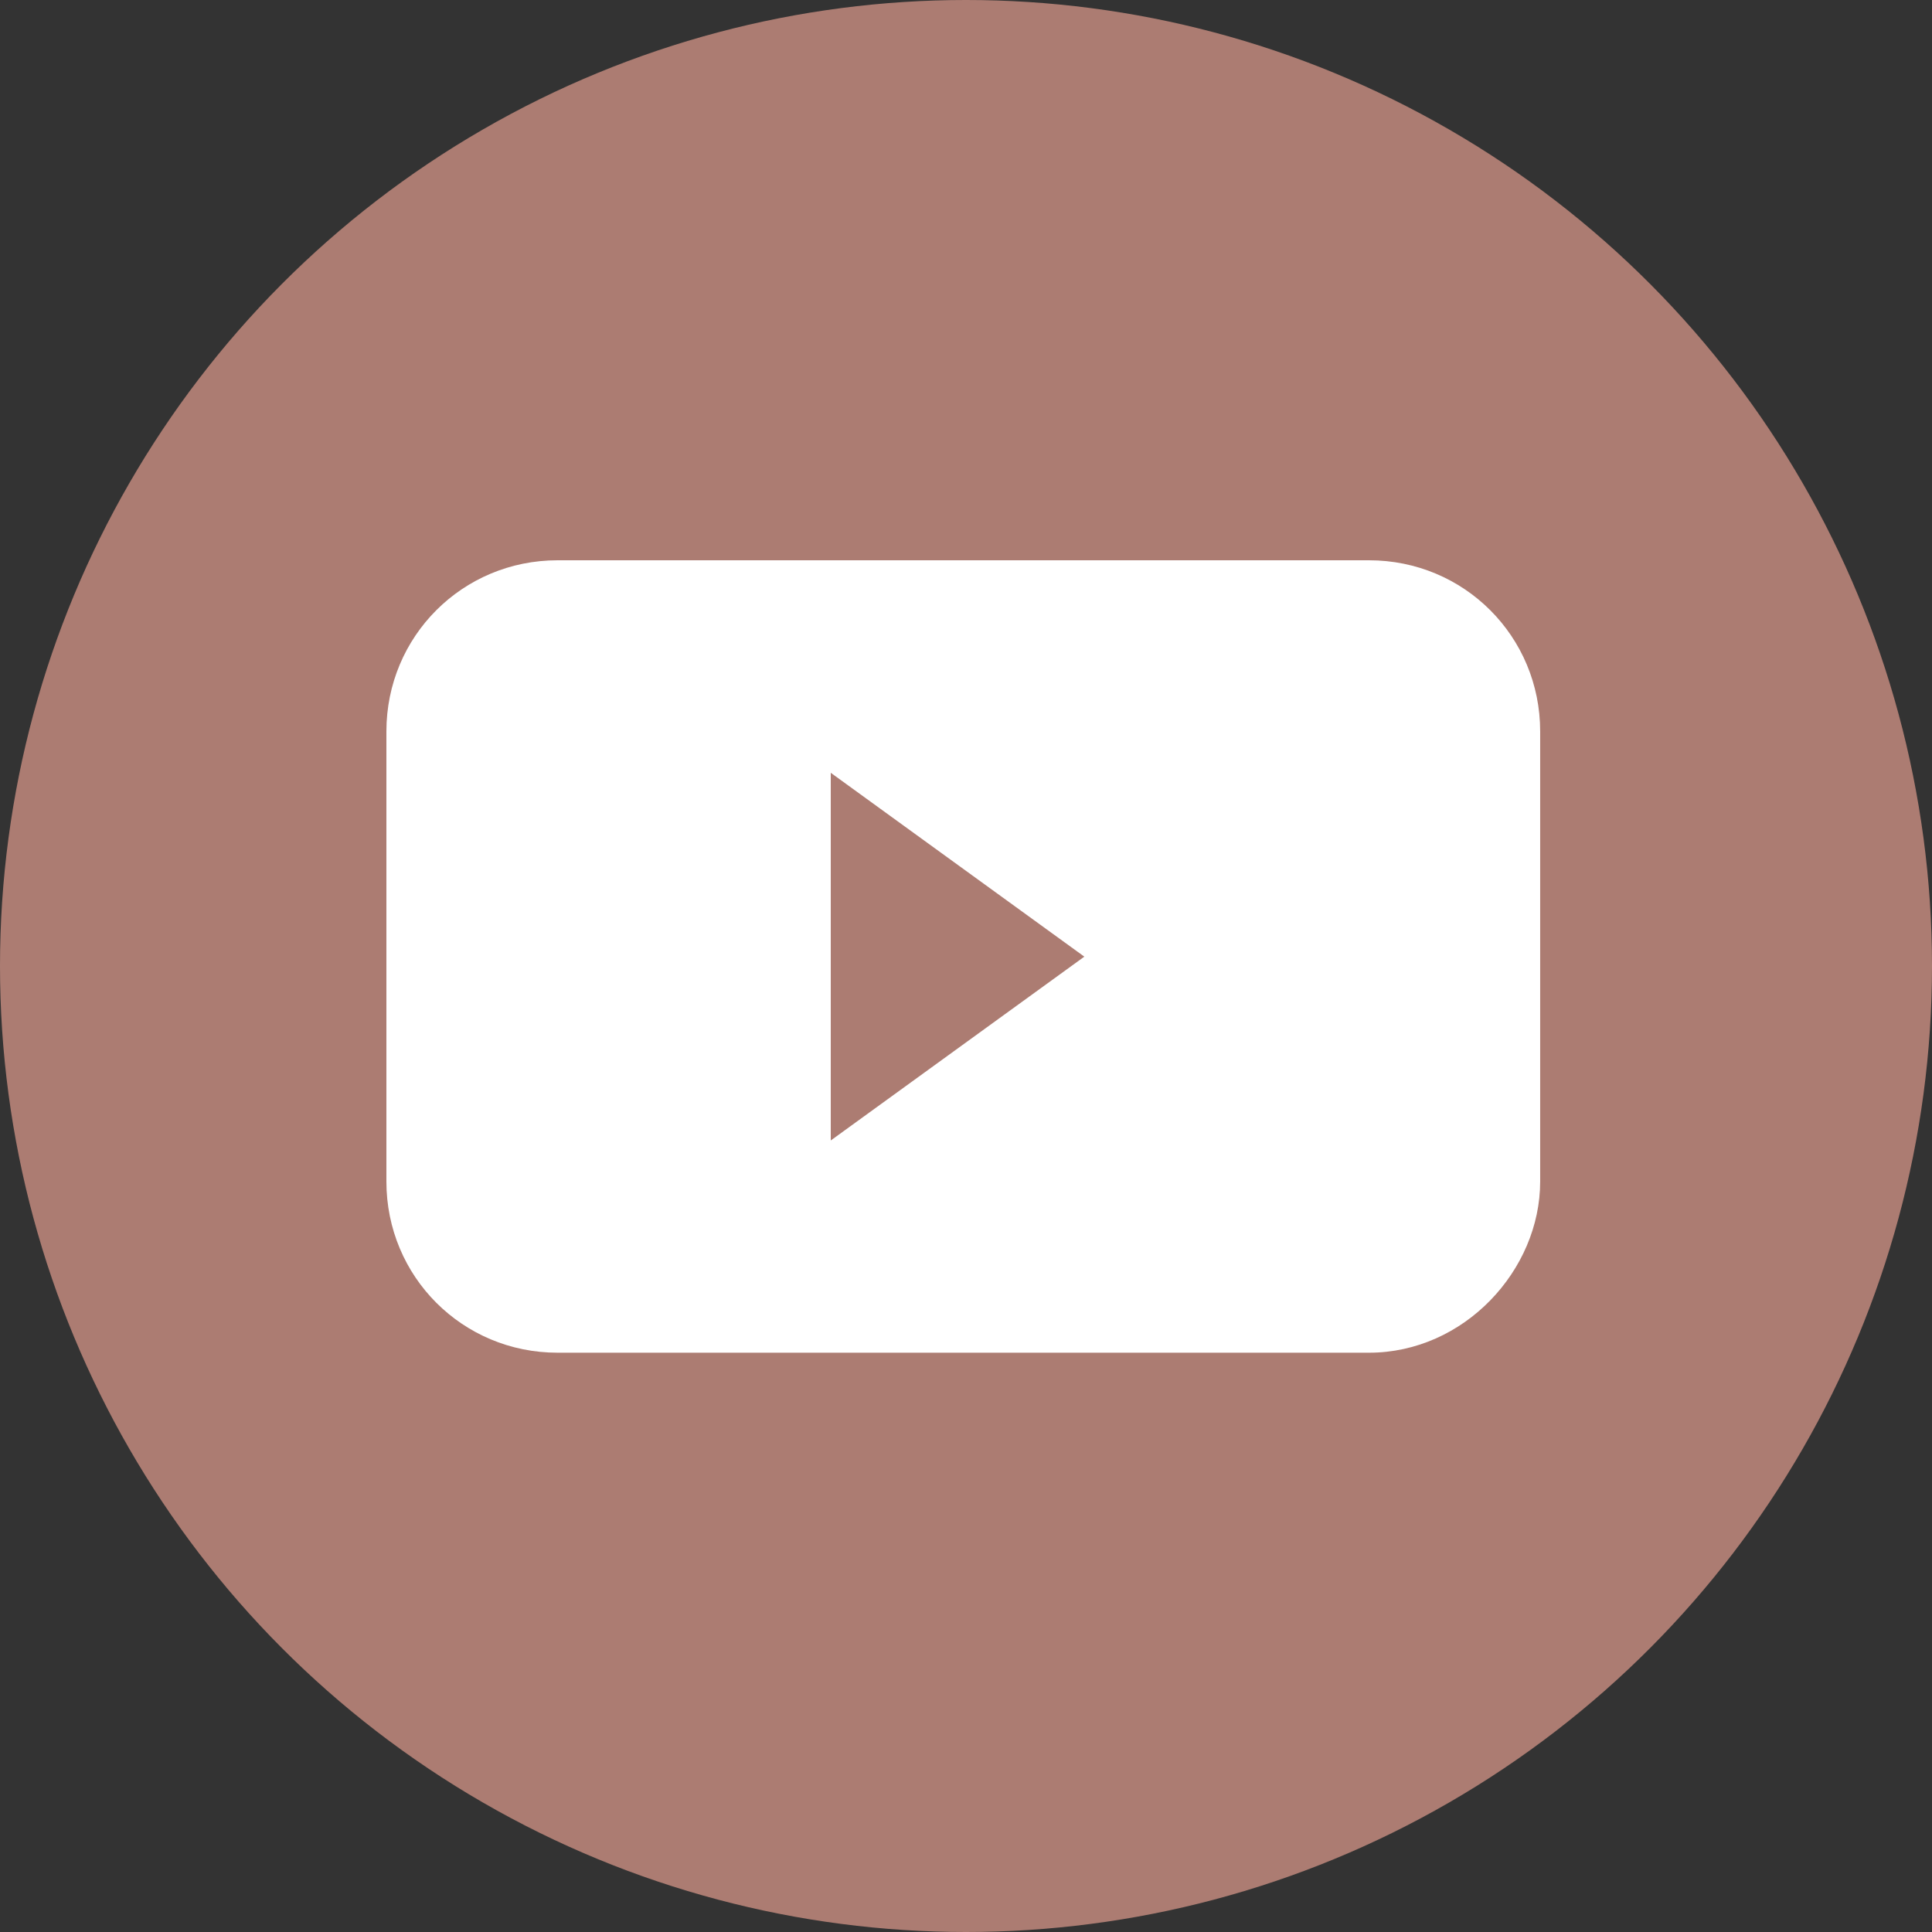
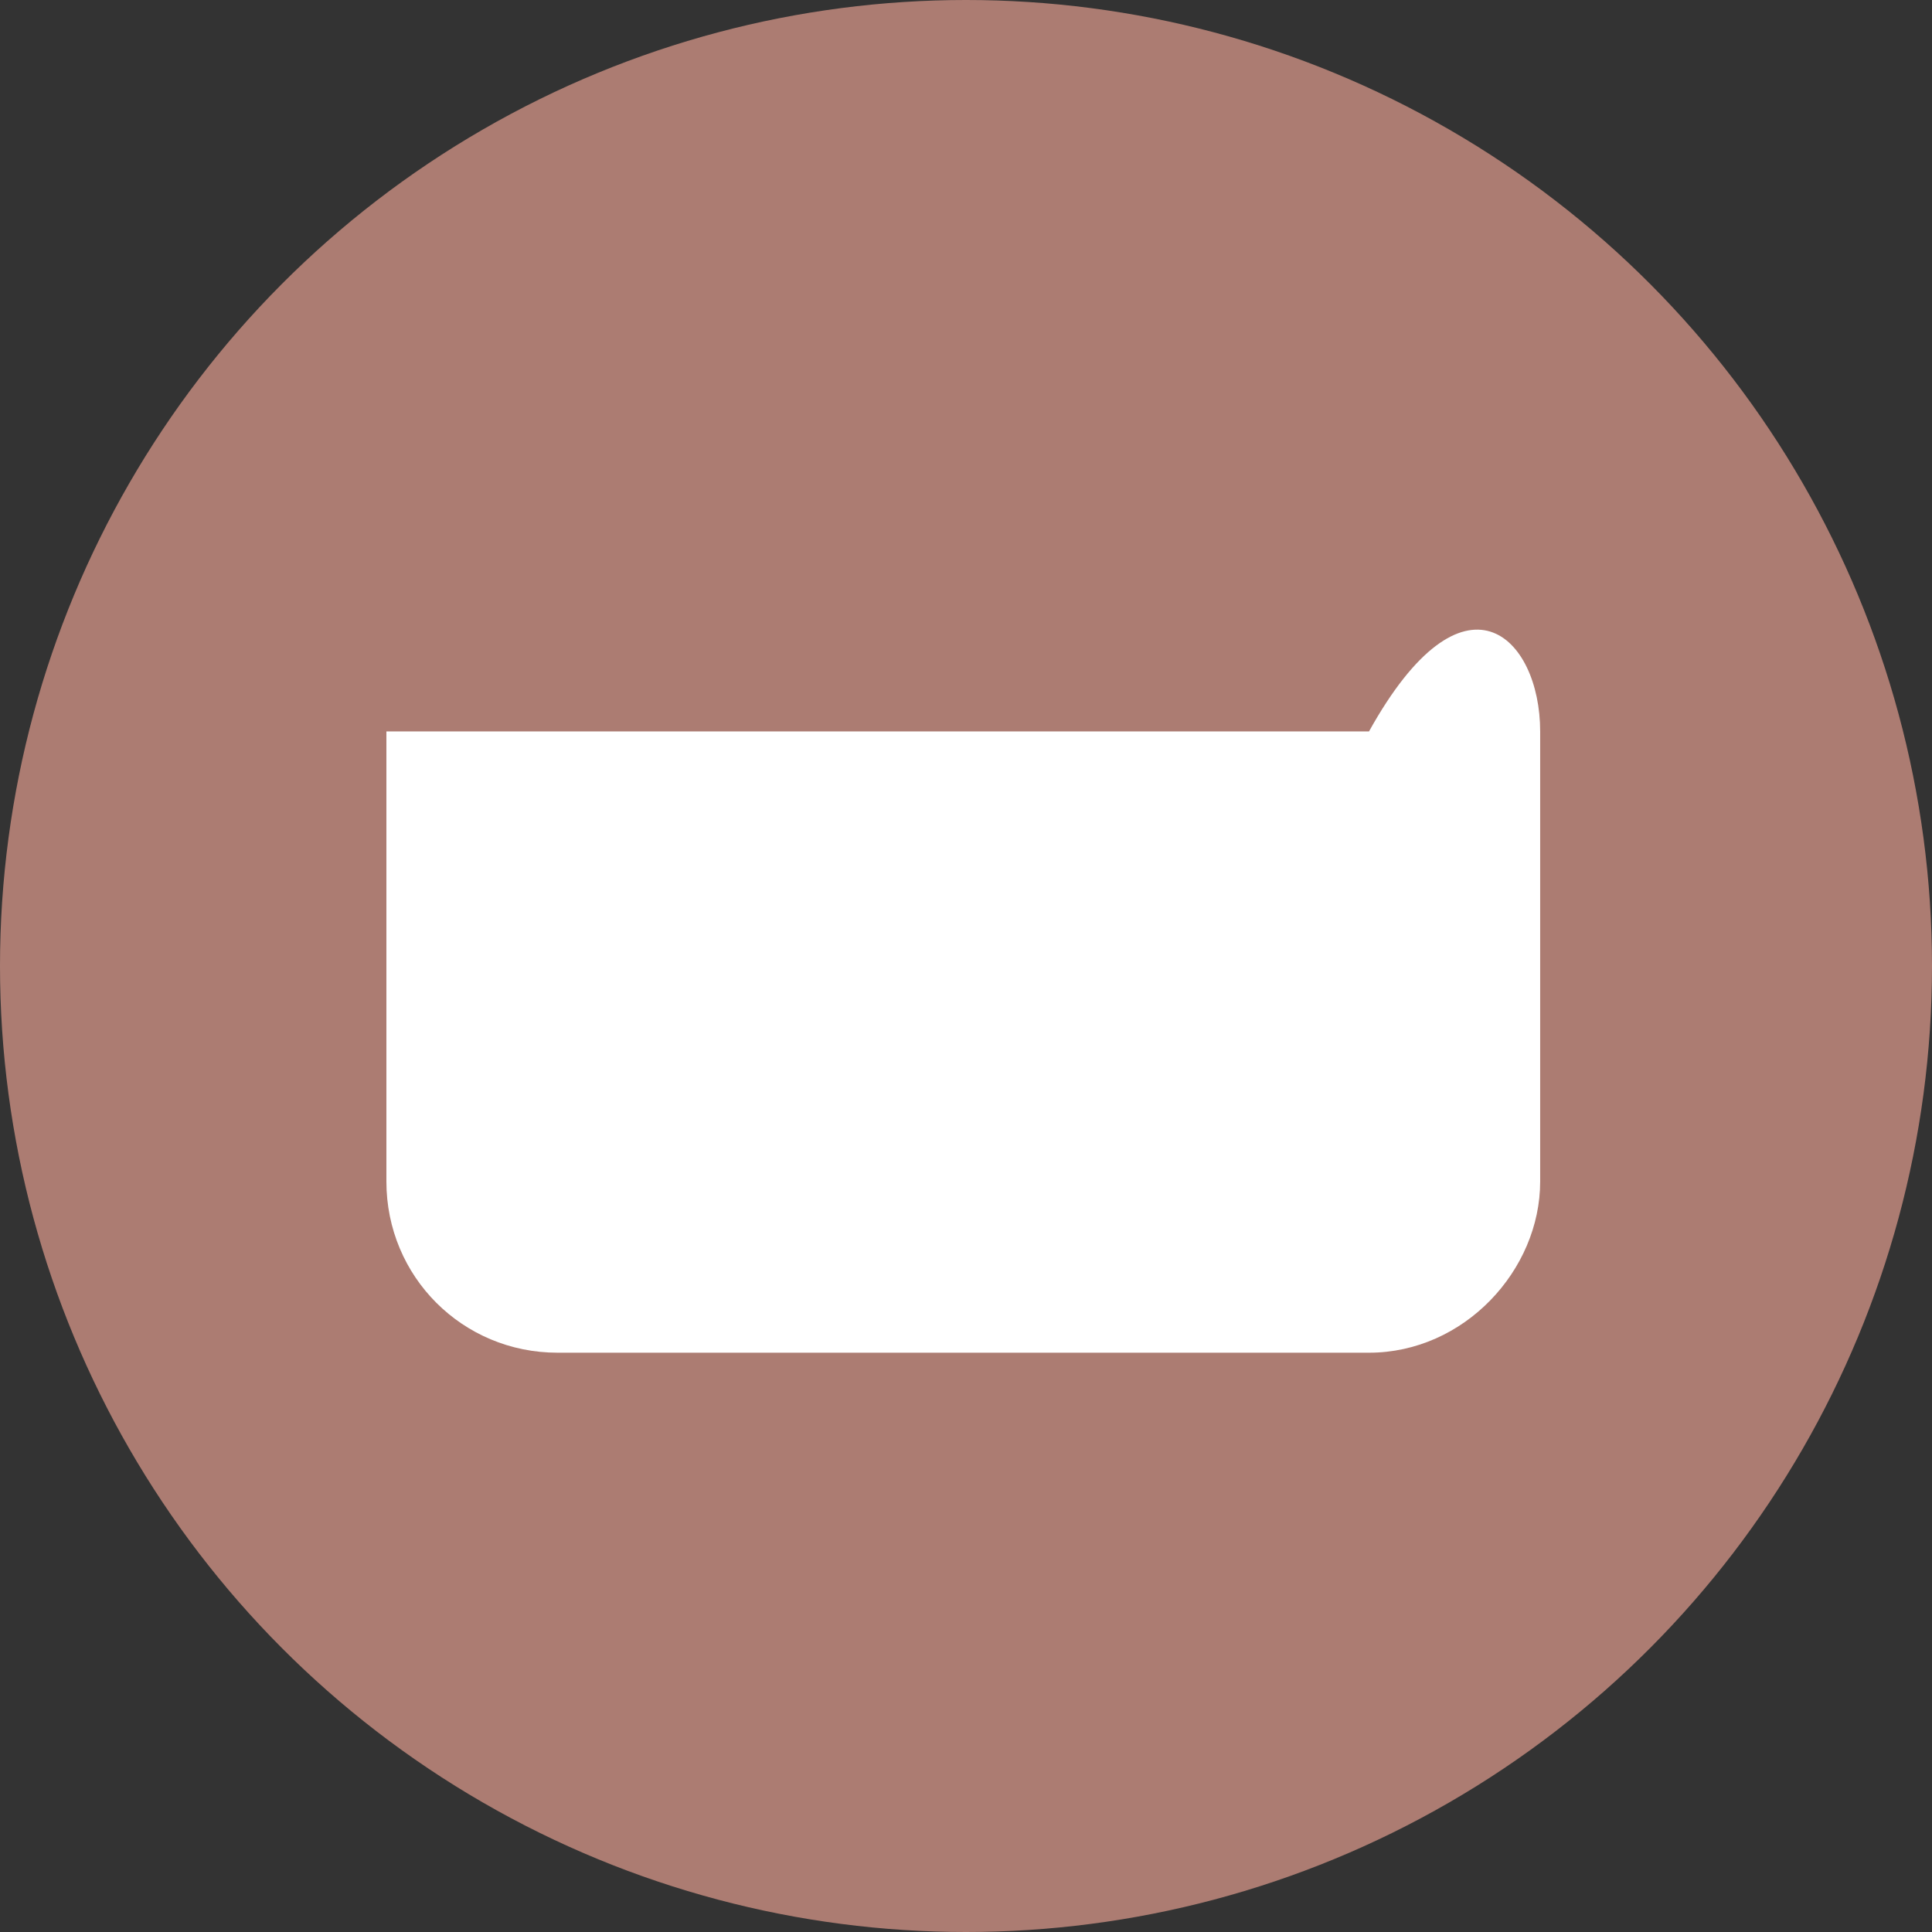
<svg xmlns="http://www.w3.org/2000/svg" width="100" height="100" viewBox="0 0 100 100" fill="none">
  <rect x="0" y="0" width="100" height="100" fill="#333333" stroke="none" />
  <circle cx="50" cy="50" r="50" fill="#AC7C72" />
-   <path d="M70.859 70.016H28.859C23.938 70.016 20 66.078 20 61.156V37.859C20 32.938 23.938 29 28.859 29H70.859C75.781 29 79.719 32.938 79.719 37.859V61.156C79.719 65.75 75.781 70.016 70.859 70.016Z" fill="white" />
-   <path d="M56.125 49.516L43 40V59.031L56.125 49.516Z" fill="#AC7C72" />
+   <path d="M70.859 70.016H28.859C23.938 70.016 20 66.078 20 61.156V37.859H70.859C75.781 29 79.719 32.938 79.719 37.859V61.156C79.719 65.75 75.781 70.016 70.859 70.016Z" fill="white" />
</svg>